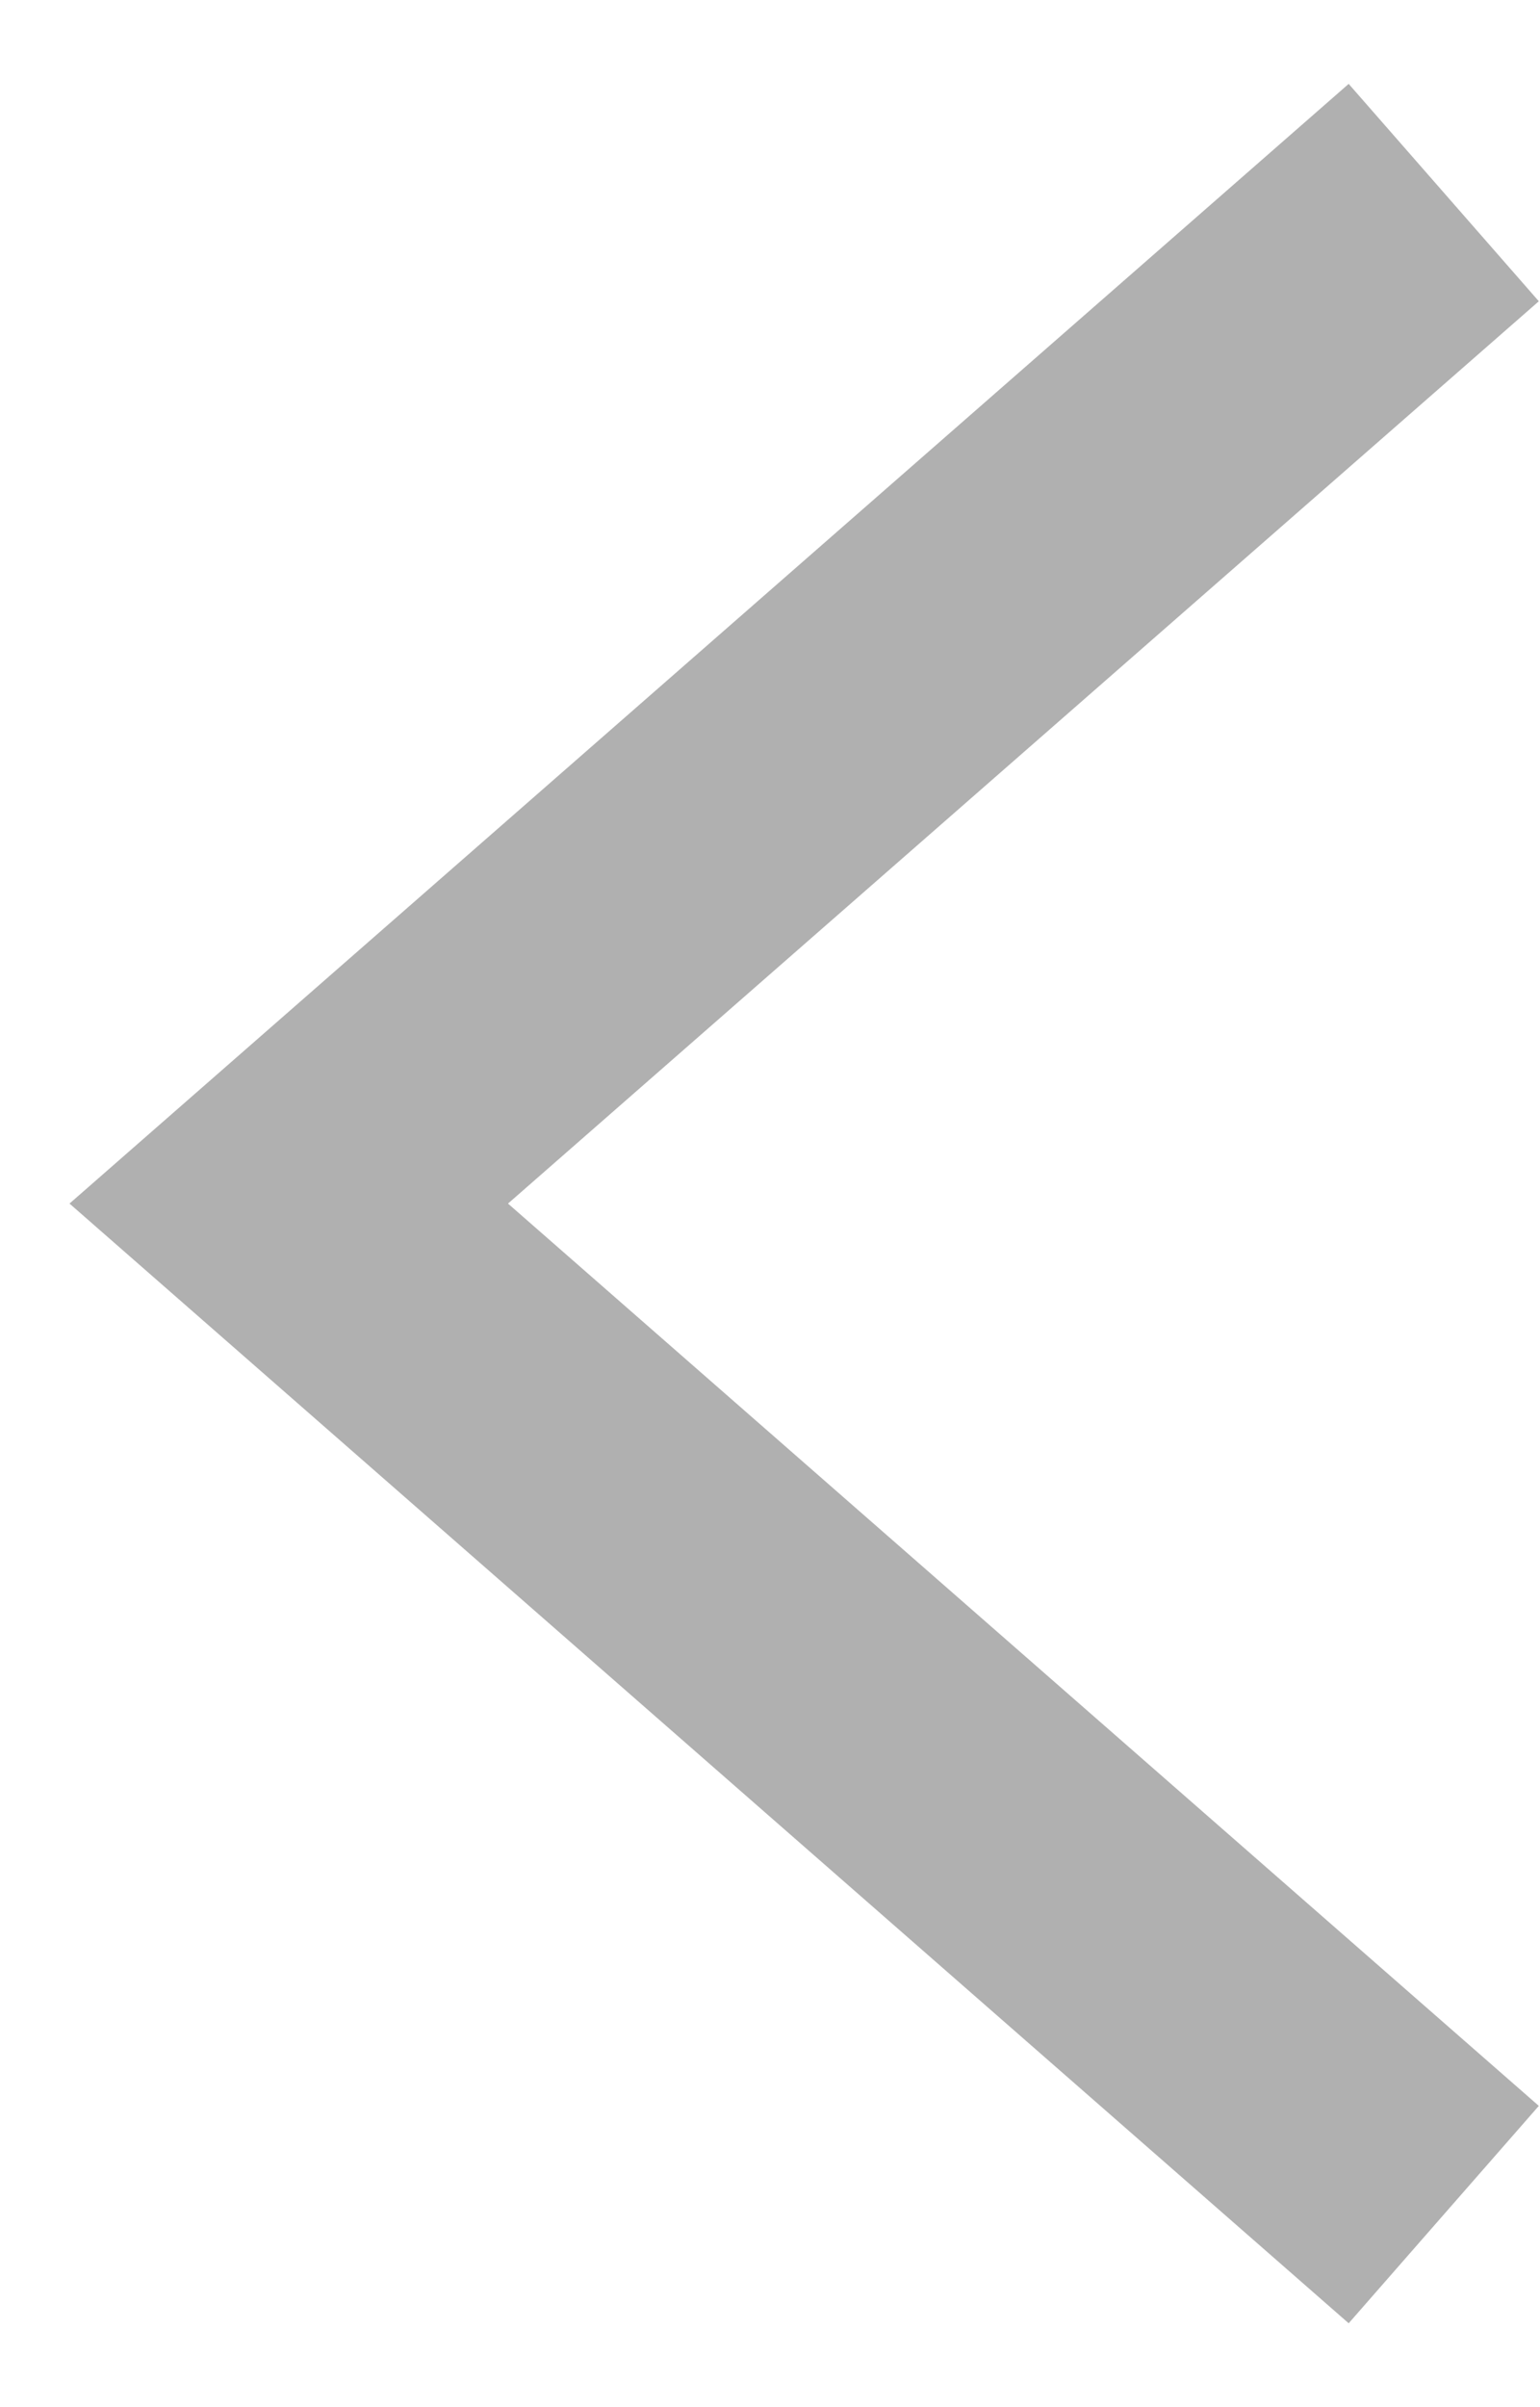
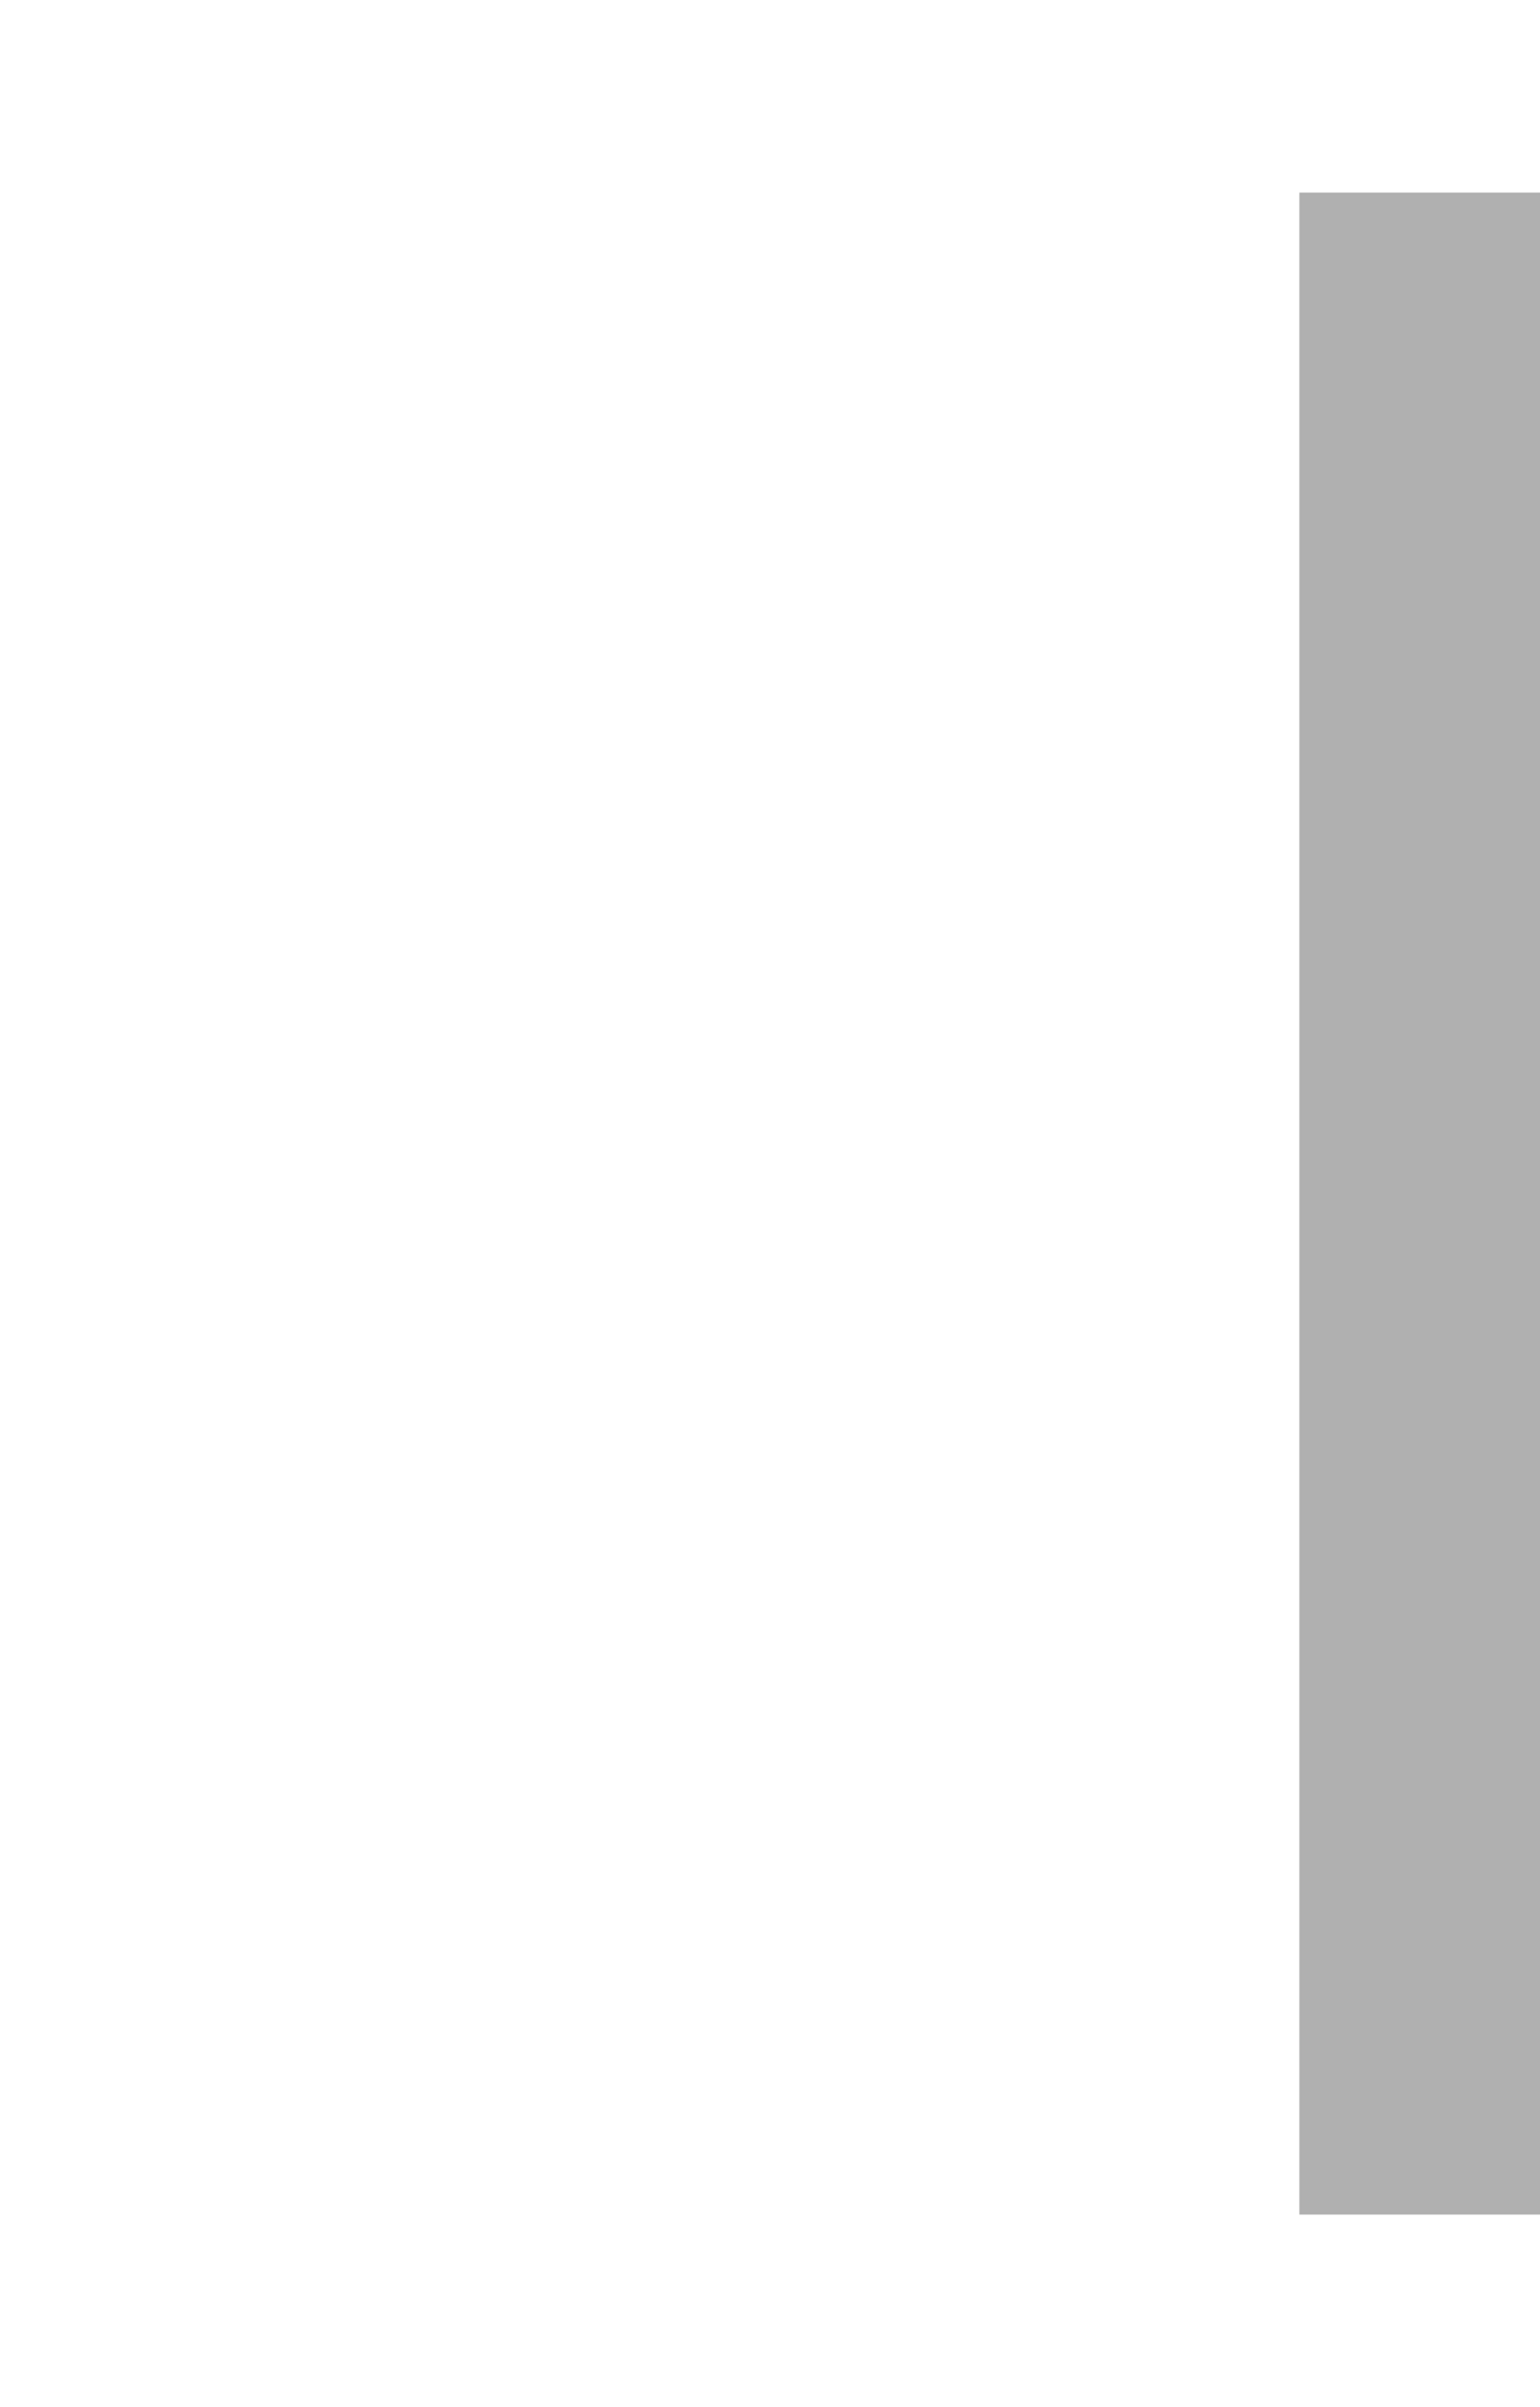
<svg xmlns="http://www.w3.org/2000/svg" width="16" height="25" viewBox="0 0 16 25" fill="none">
-   <path d="M15 2L3 12.5L15 23" stroke="#B0B0B0" stroke-width="3" />
+   <path d="M15 2L15 23" stroke="#B0B0B0" stroke-width="3" />
</svg>